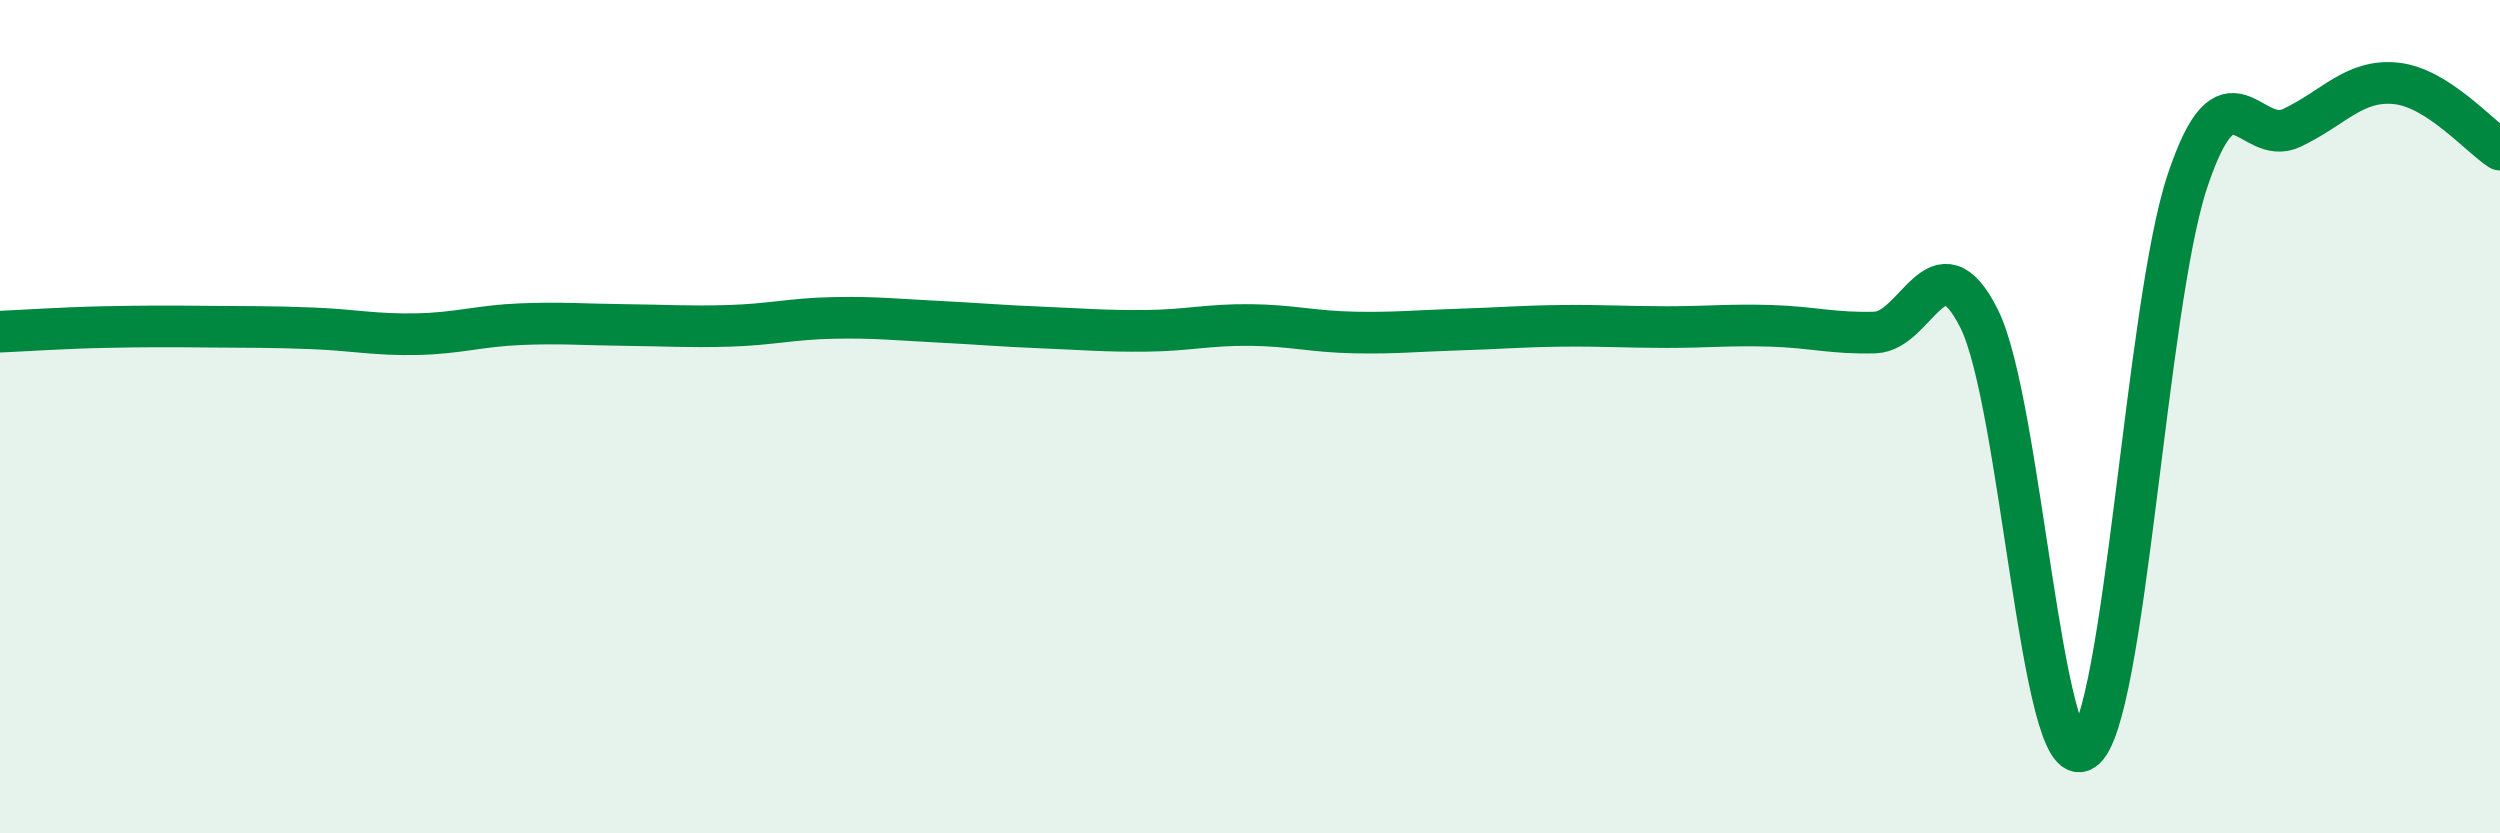
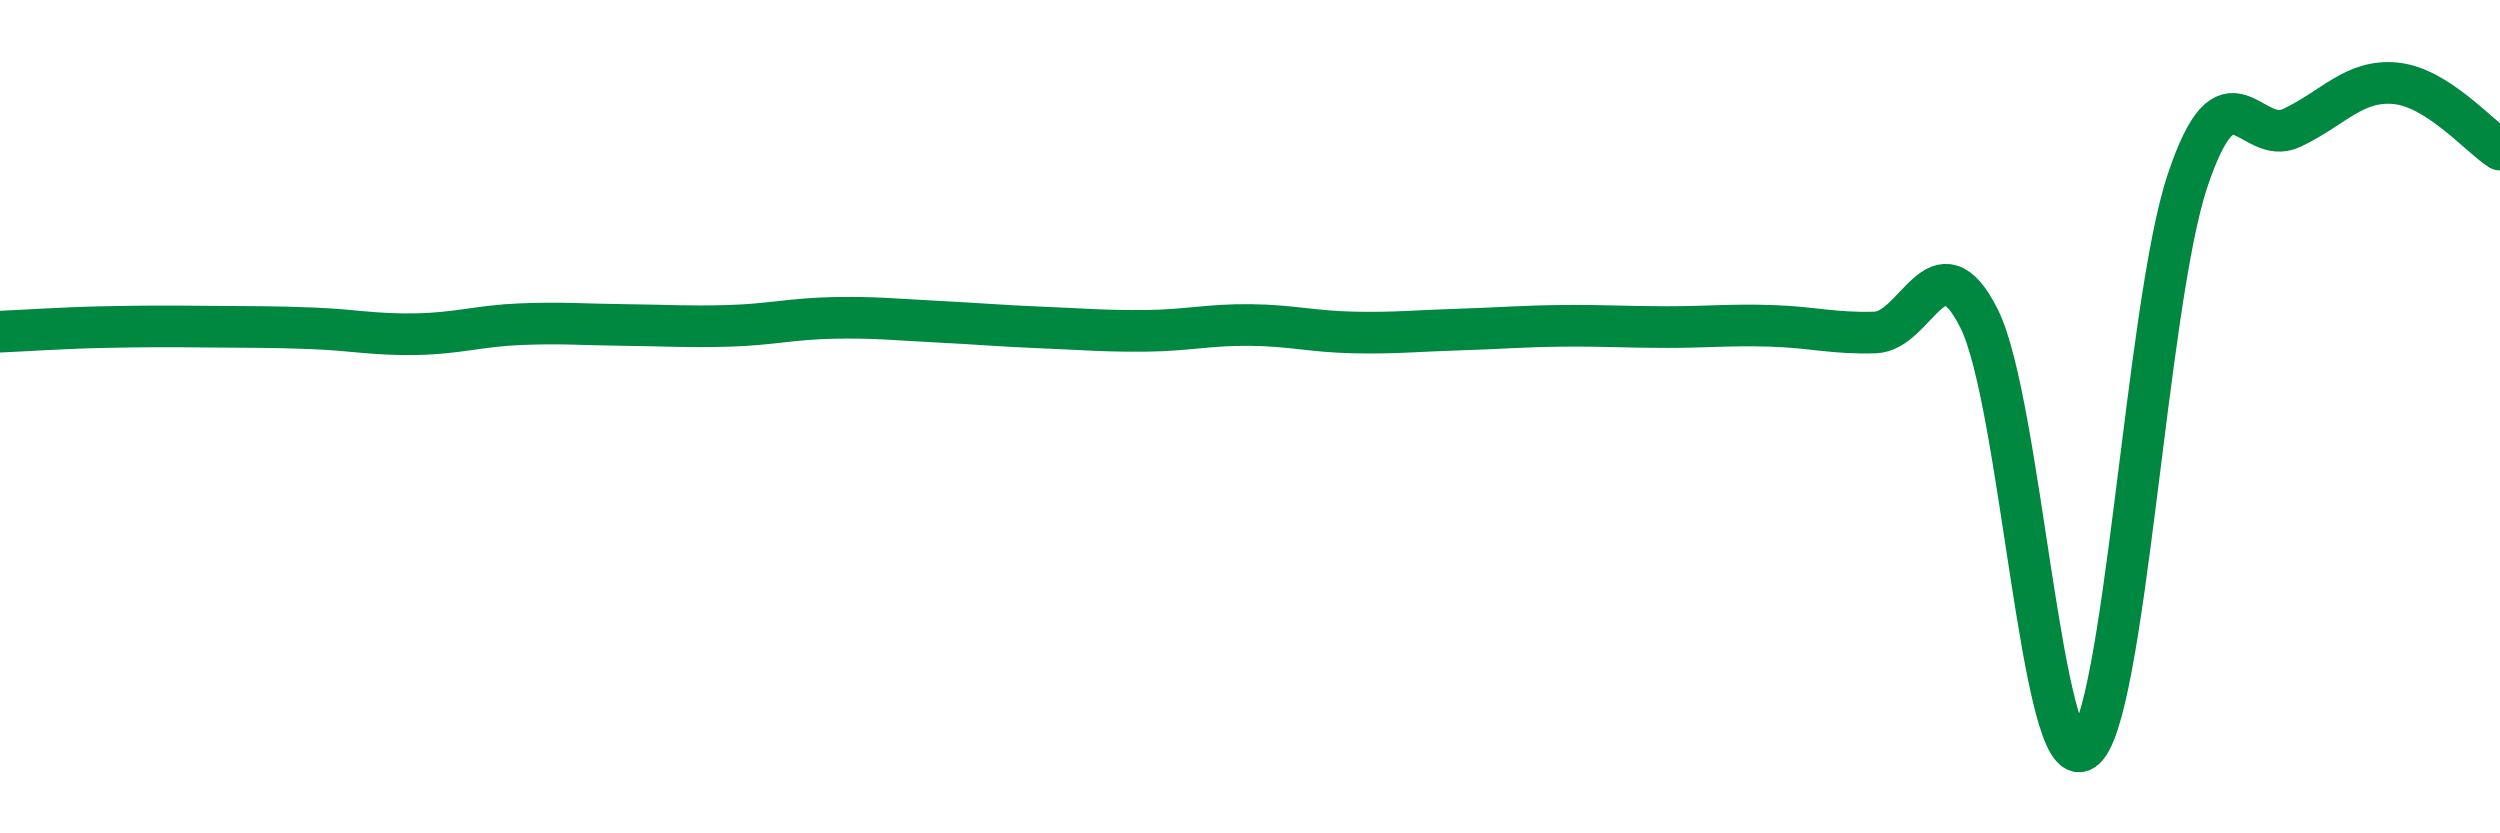
<svg xmlns="http://www.w3.org/2000/svg" width="60" height="20" viewBox="0 0 60 20">
-   <path d="M 0,7.96 C 0.5,7.94 1.5,7.87 2.5,7.85 C 3.5,7.83 4,7.83 5,7.84 C 6,7.85 6.5,7.84 7.5,7.88 C 8.5,7.92 9,8.04 10,8.02 C 11,8 11.5,7.82 12.5,7.78 C 13.5,7.74 14,7.79 15,7.8 C 16,7.81 16.5,7.85 17.5,7.82 C 18.5,7.79 19,7.65 20,7.63 C 21,7.61 21.5,7.67 22.5,7.72 C 23.5,7.77 24,7.82 25,7.86 C 26,7.9 26.5,7.95 27.5,7.94 C 28.5,7.93 29,7.79 30,7.8 C 31,7.81 31.5,7.96 32.5,7.98 C 33.5,8 34,7.94 35,7.91 C 36,7.88 36.5,7.83 37.5,7.82 C 38.5,7.81 39,7.85 40,7.85 C 41,7.85 41.5,7.79 42.5,7.82 C 43.5,7.85 44,8.01 45,7.98 C 46,7.95 46.5,5.65 47.5,7.65 C 48.5,9.65 49,18.66 50,18 C 51,17.34 51.5,7.33 52.5,4.34 C 53.5,1.35 54,3.54 55,3.07 C 56,2.6 56.5,1.9 57.5,2 C 58.5,2.1 59.5,3.27 60,3.59L60 20L0 20Z" fill="#008740" opacity="0.1" stroke-linecap="round" stroke-linejoin="round" />
  <path d="M 0,7.96 C 0.5,7.94 1.5,7.87 2.5,7.85 C 3.5,7.83 4,7.83 5,7.84 C 6,7.85 6.5,7.84 7.5,7.88 C 8.5,7.92 9,8.04 10,8.02 C 11,8 11.5,7.82 12.5,7.78 C 13.5,7.74 14,7.79 15,7.8 C 16,7.81 16.5,7.85 17.5,7.82 C 18.5,7.79 19,7.65 20,7.63 C 21,7.61 21.5,7.67 22.5,7.72 C 23.5,7.77 24,7.82 25,7.86 C 26,7.9 26.5,7.95 27.5,7.94 C 28.5,7.93 29,7.79 30,7.8 C 31,7.81 31.5,7.96 32.5,7.98 C 33.5,8 34,7.94 35,7.91 C 36,7.88 36.5,7.83 37.5,7.82 C 38.5,7.81 39,7.85 40,7.85 C 41,7.85 41.5,7.79 42.5,7.82 C 43.5,7.85 44,8.01 45,7.98 C 46,7.95 46.5,5.65 47.5,7.65 C 48.5,9.65 49,18.66 50,18 C 51,17.34 51.5,7.33 52.5,4.34 C 53.5,1.35 54,3.54 55,3.07 C 56,2.6 56.5,1.9 57.5,2 C 58.5,2.1 59.5,3.27 60,3.59" stroke="#008740" stroke-width="1" fill="none" stroke-linecap="round" stroke-linejoin="round" />
</svg>